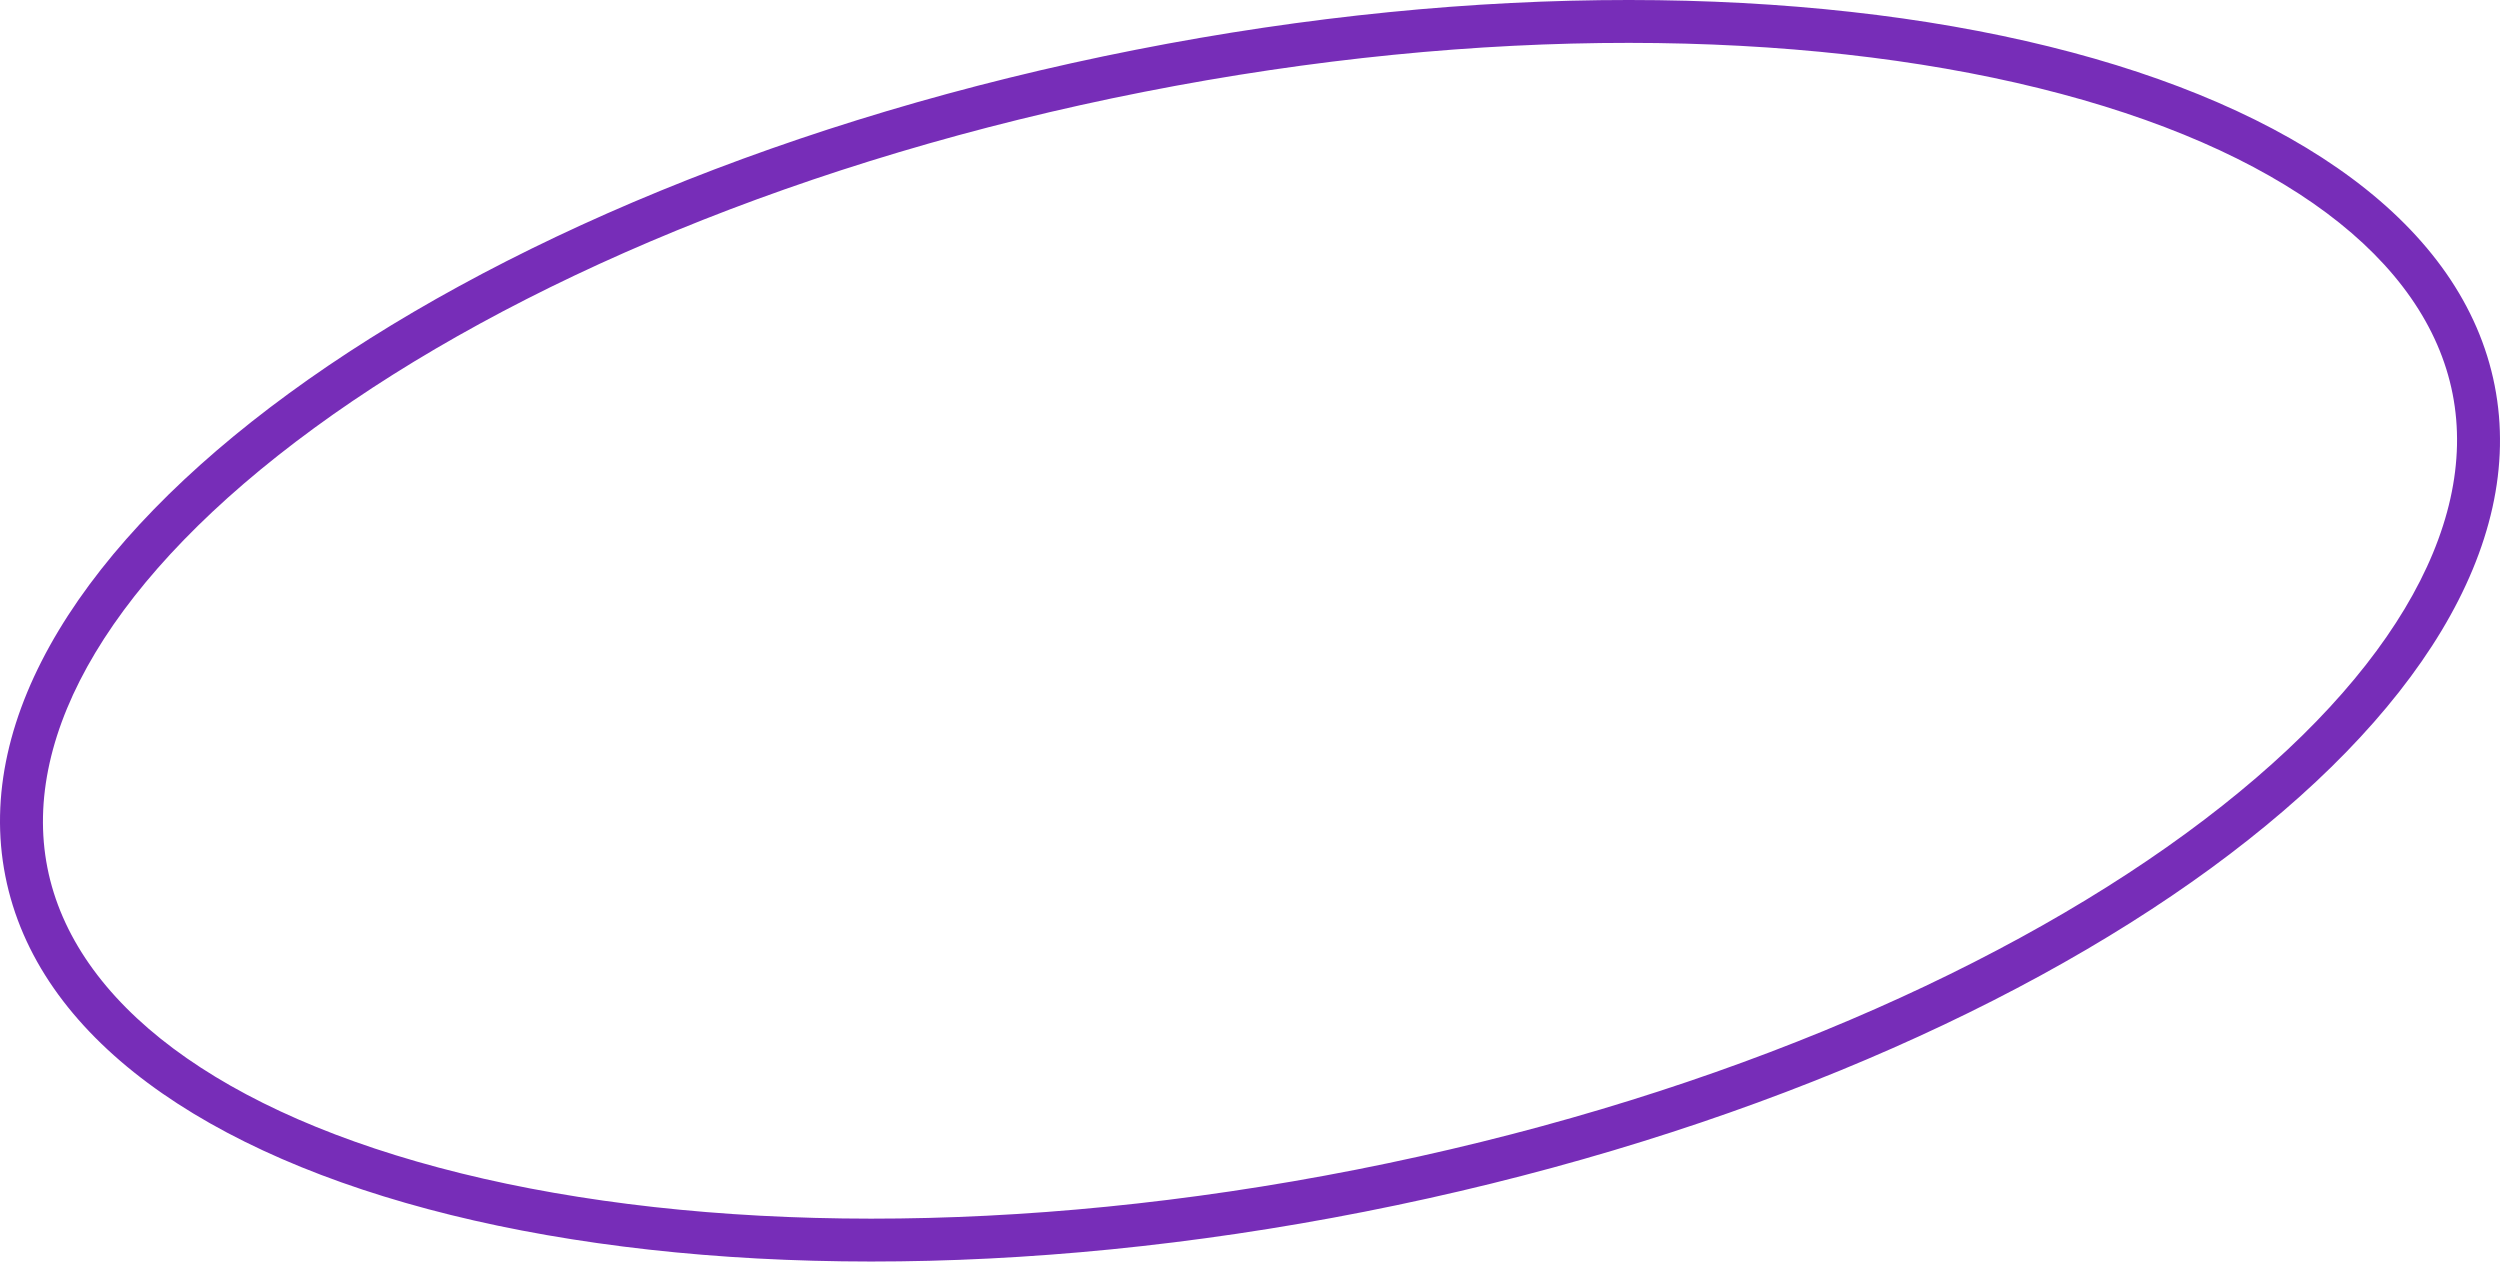
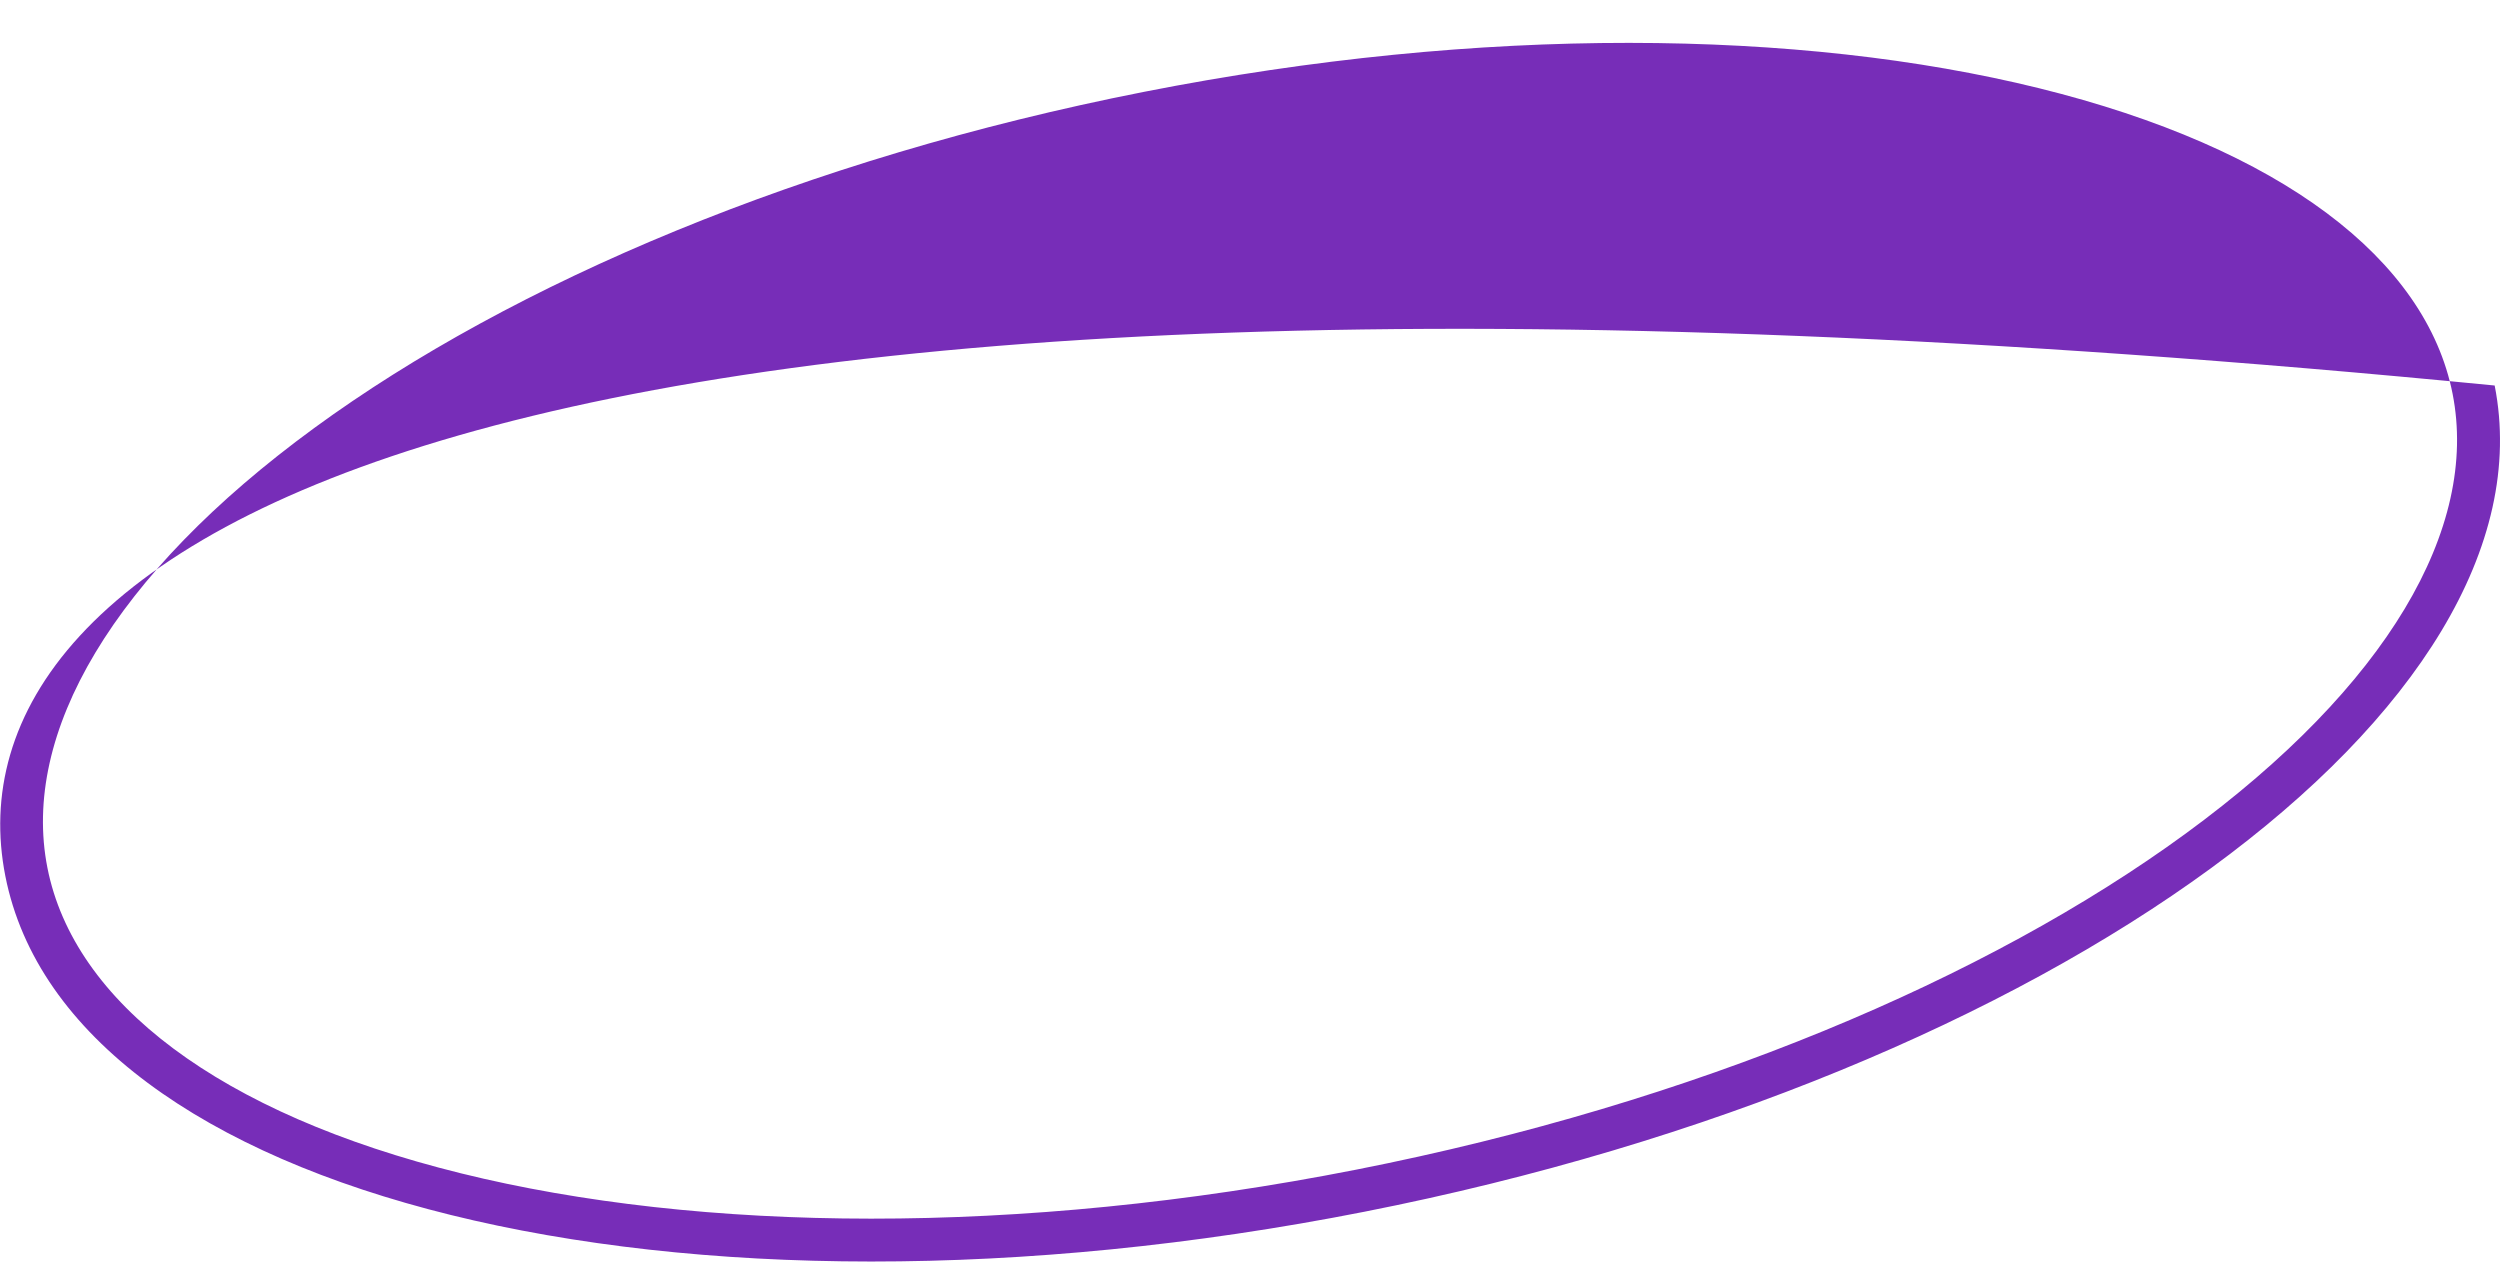
<svg xmlns="http://www.w3.org/2000/svg" width="933" height="471" viewBox="0 0 933 471" fill="none">
-   <path fill-rule="evenodd" clip-rule="evenodd" d="M815.723 311.073C890.929 256.095 925.191 197.117 915.31 146.967C905.428 96.817 851.352 55.245 760.912 32.906C671.862 10.911 553.377 9.362 426.872 34.289C300.366 59.216 191.326 105.598 117.277 159.731C42.071 214.709 7.809 273.688 17.69 323.838C27.572 373.987 81.648 415.559 172.088 437.898C261.138 459.893 379.623 461.442 506.128 436.515C632.634 411.588 741.674 365.206 815.723 311.073ZM509.222 452.215C765.763 401.665 954.604 263.616 931.01 143.873C907.415 24.131 680.32 -31.961 423.778 18.589C167.237 69.139 -21.604 207.188 1.99 326.931C25.585 446.674 252.68 502.765 509.222 452.215Z" fill="#772DB8" />
+   <path fill-rule="evenodd" clip-rule="evenodd" d="M815.723 311.073C890.929 256.095 925.191 197.117 915.31 146.967C905.428 96.817 851.352 55.245 760.912 32.906C671.862 10.911 553.377 9.362 426.872 34.289C300.366 59.216 191.326 105.598 117.277 159.731C42.071 214.709 7.809 273.688 17.69 323.838C27.572 373.987 81.648 415.559 172.088 437.898C261.138 459.893 379.623 461.442 506.128 436.515C632.634 411.588 741.674 365.206 815.723 311.073ZM509.222 452.215C765.763 401.665 954.604 263.616 931.01 143.873C167.237 69.139 -21.604 207.188 1.99 326.931C25.585 446.674 252.68 502.765 509.222 452.215Z" fill="#772DB8" />
</svg>